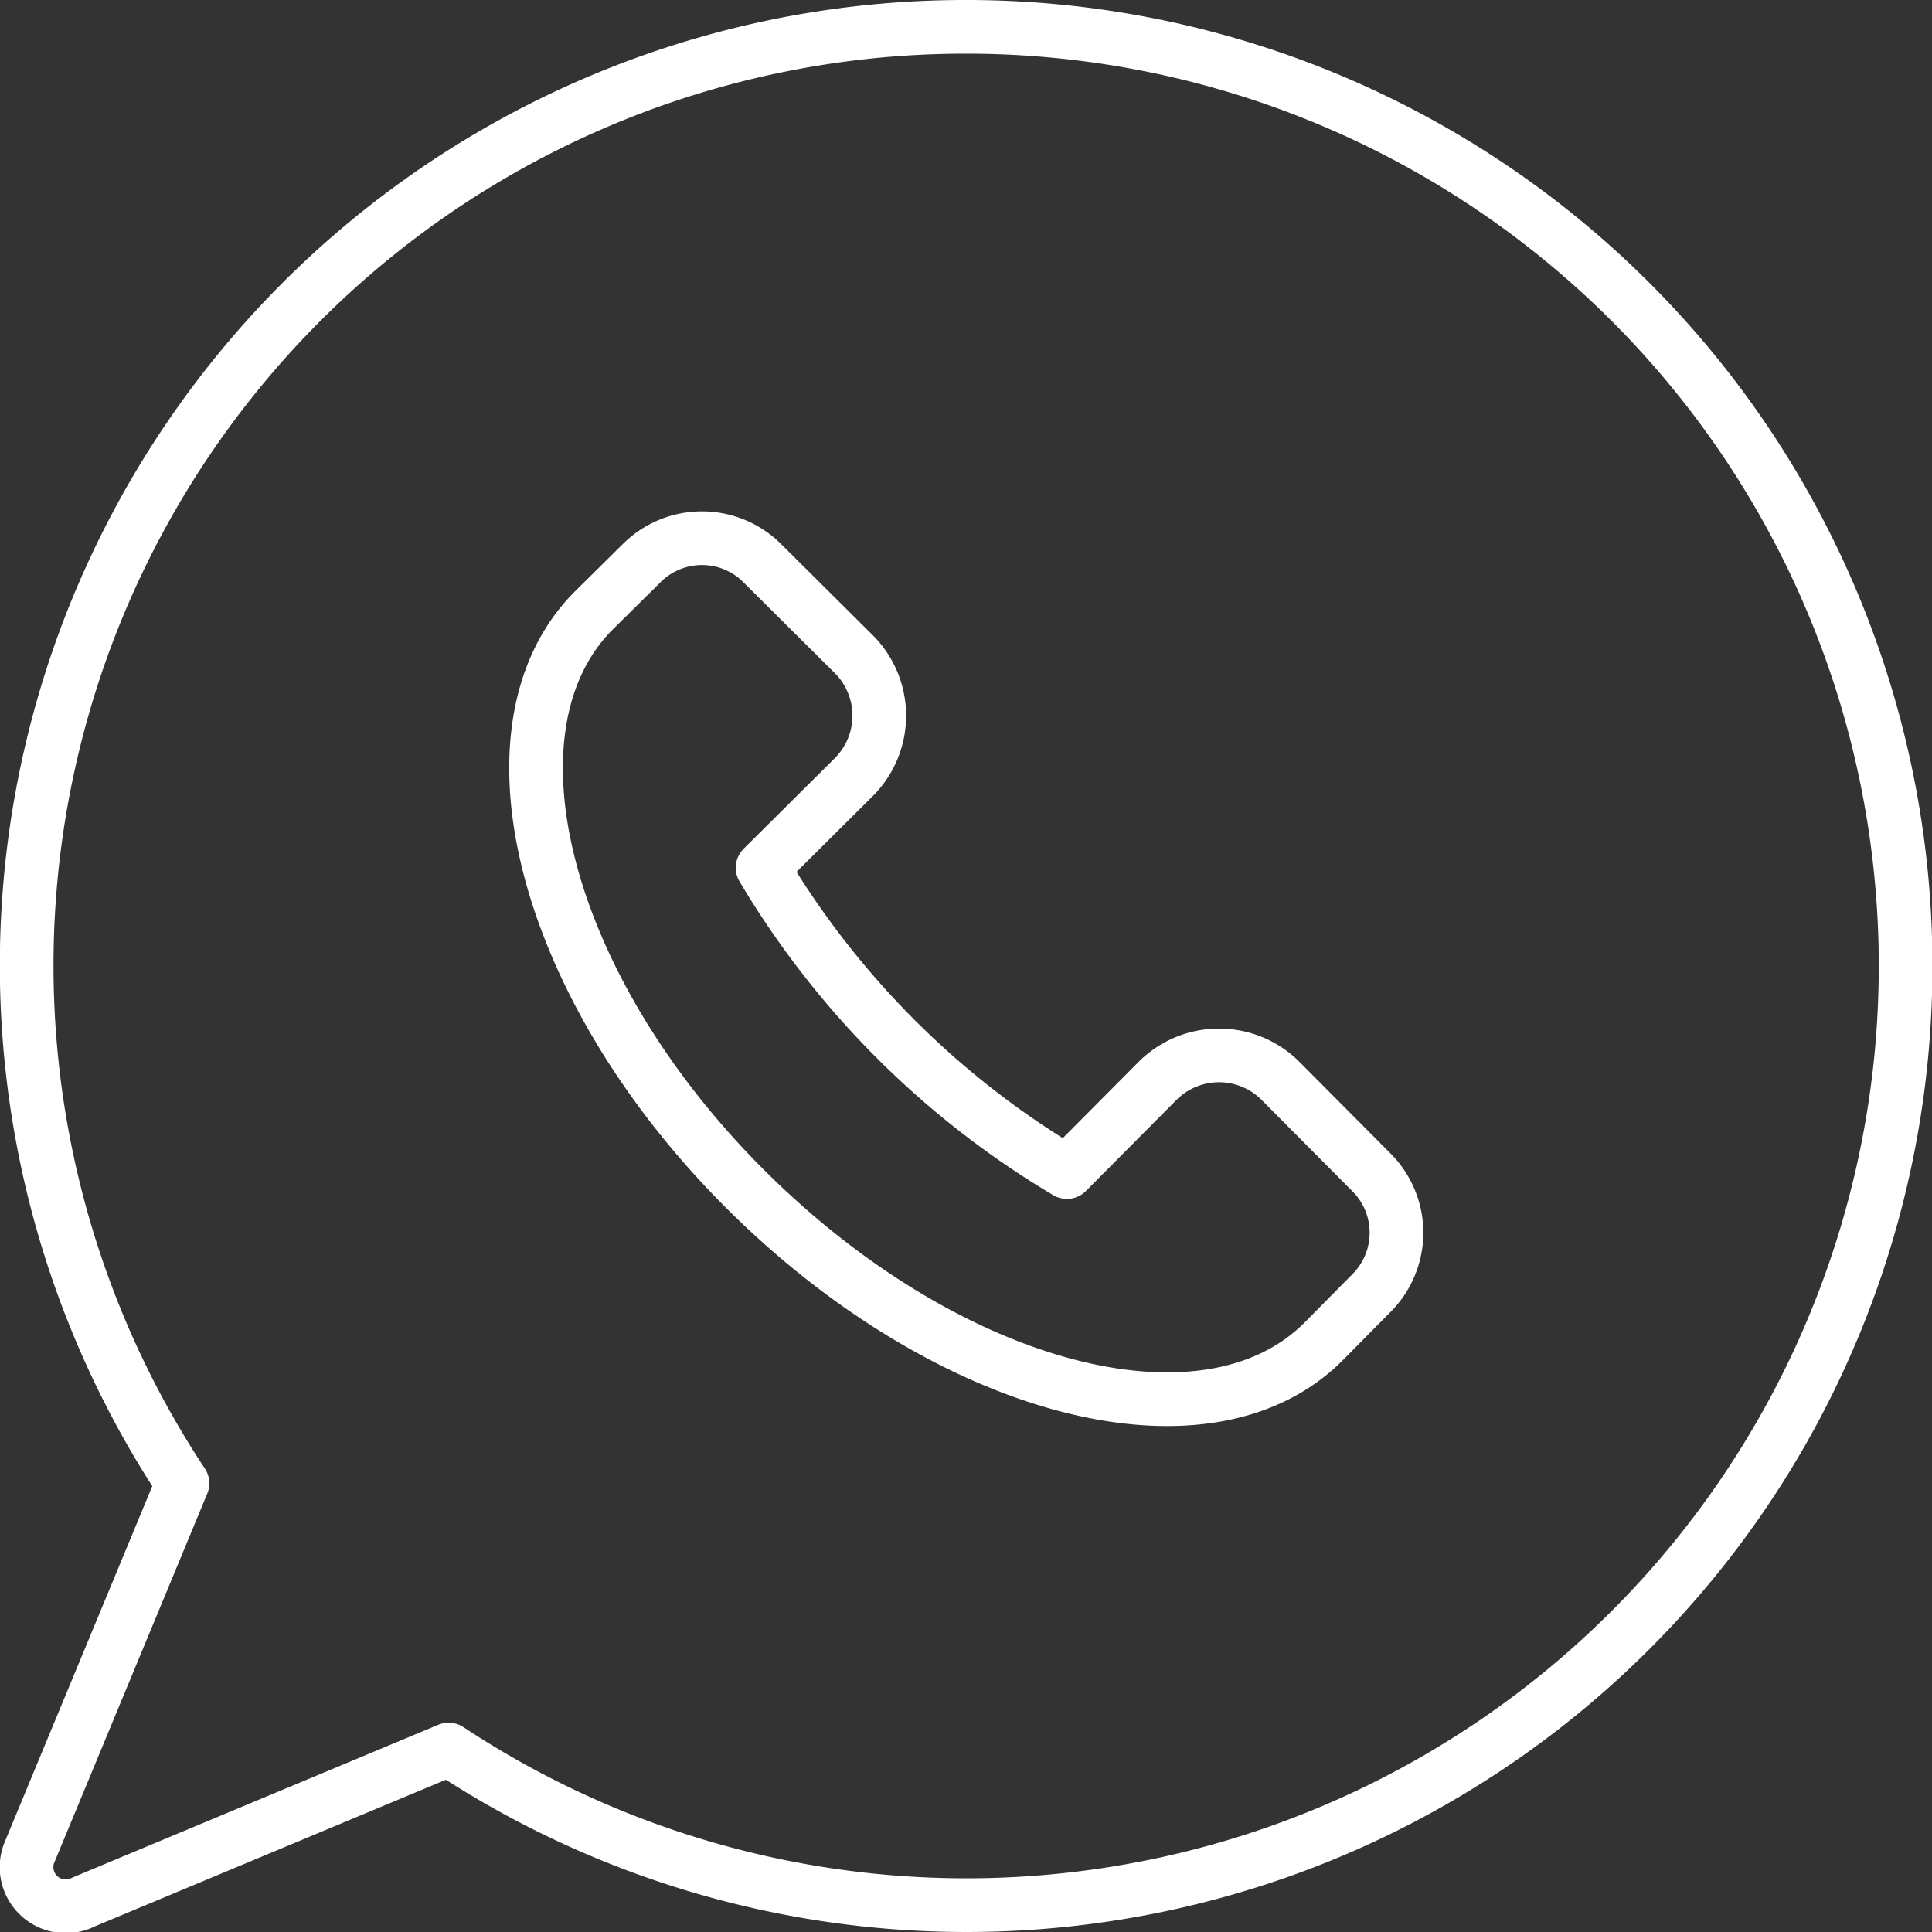
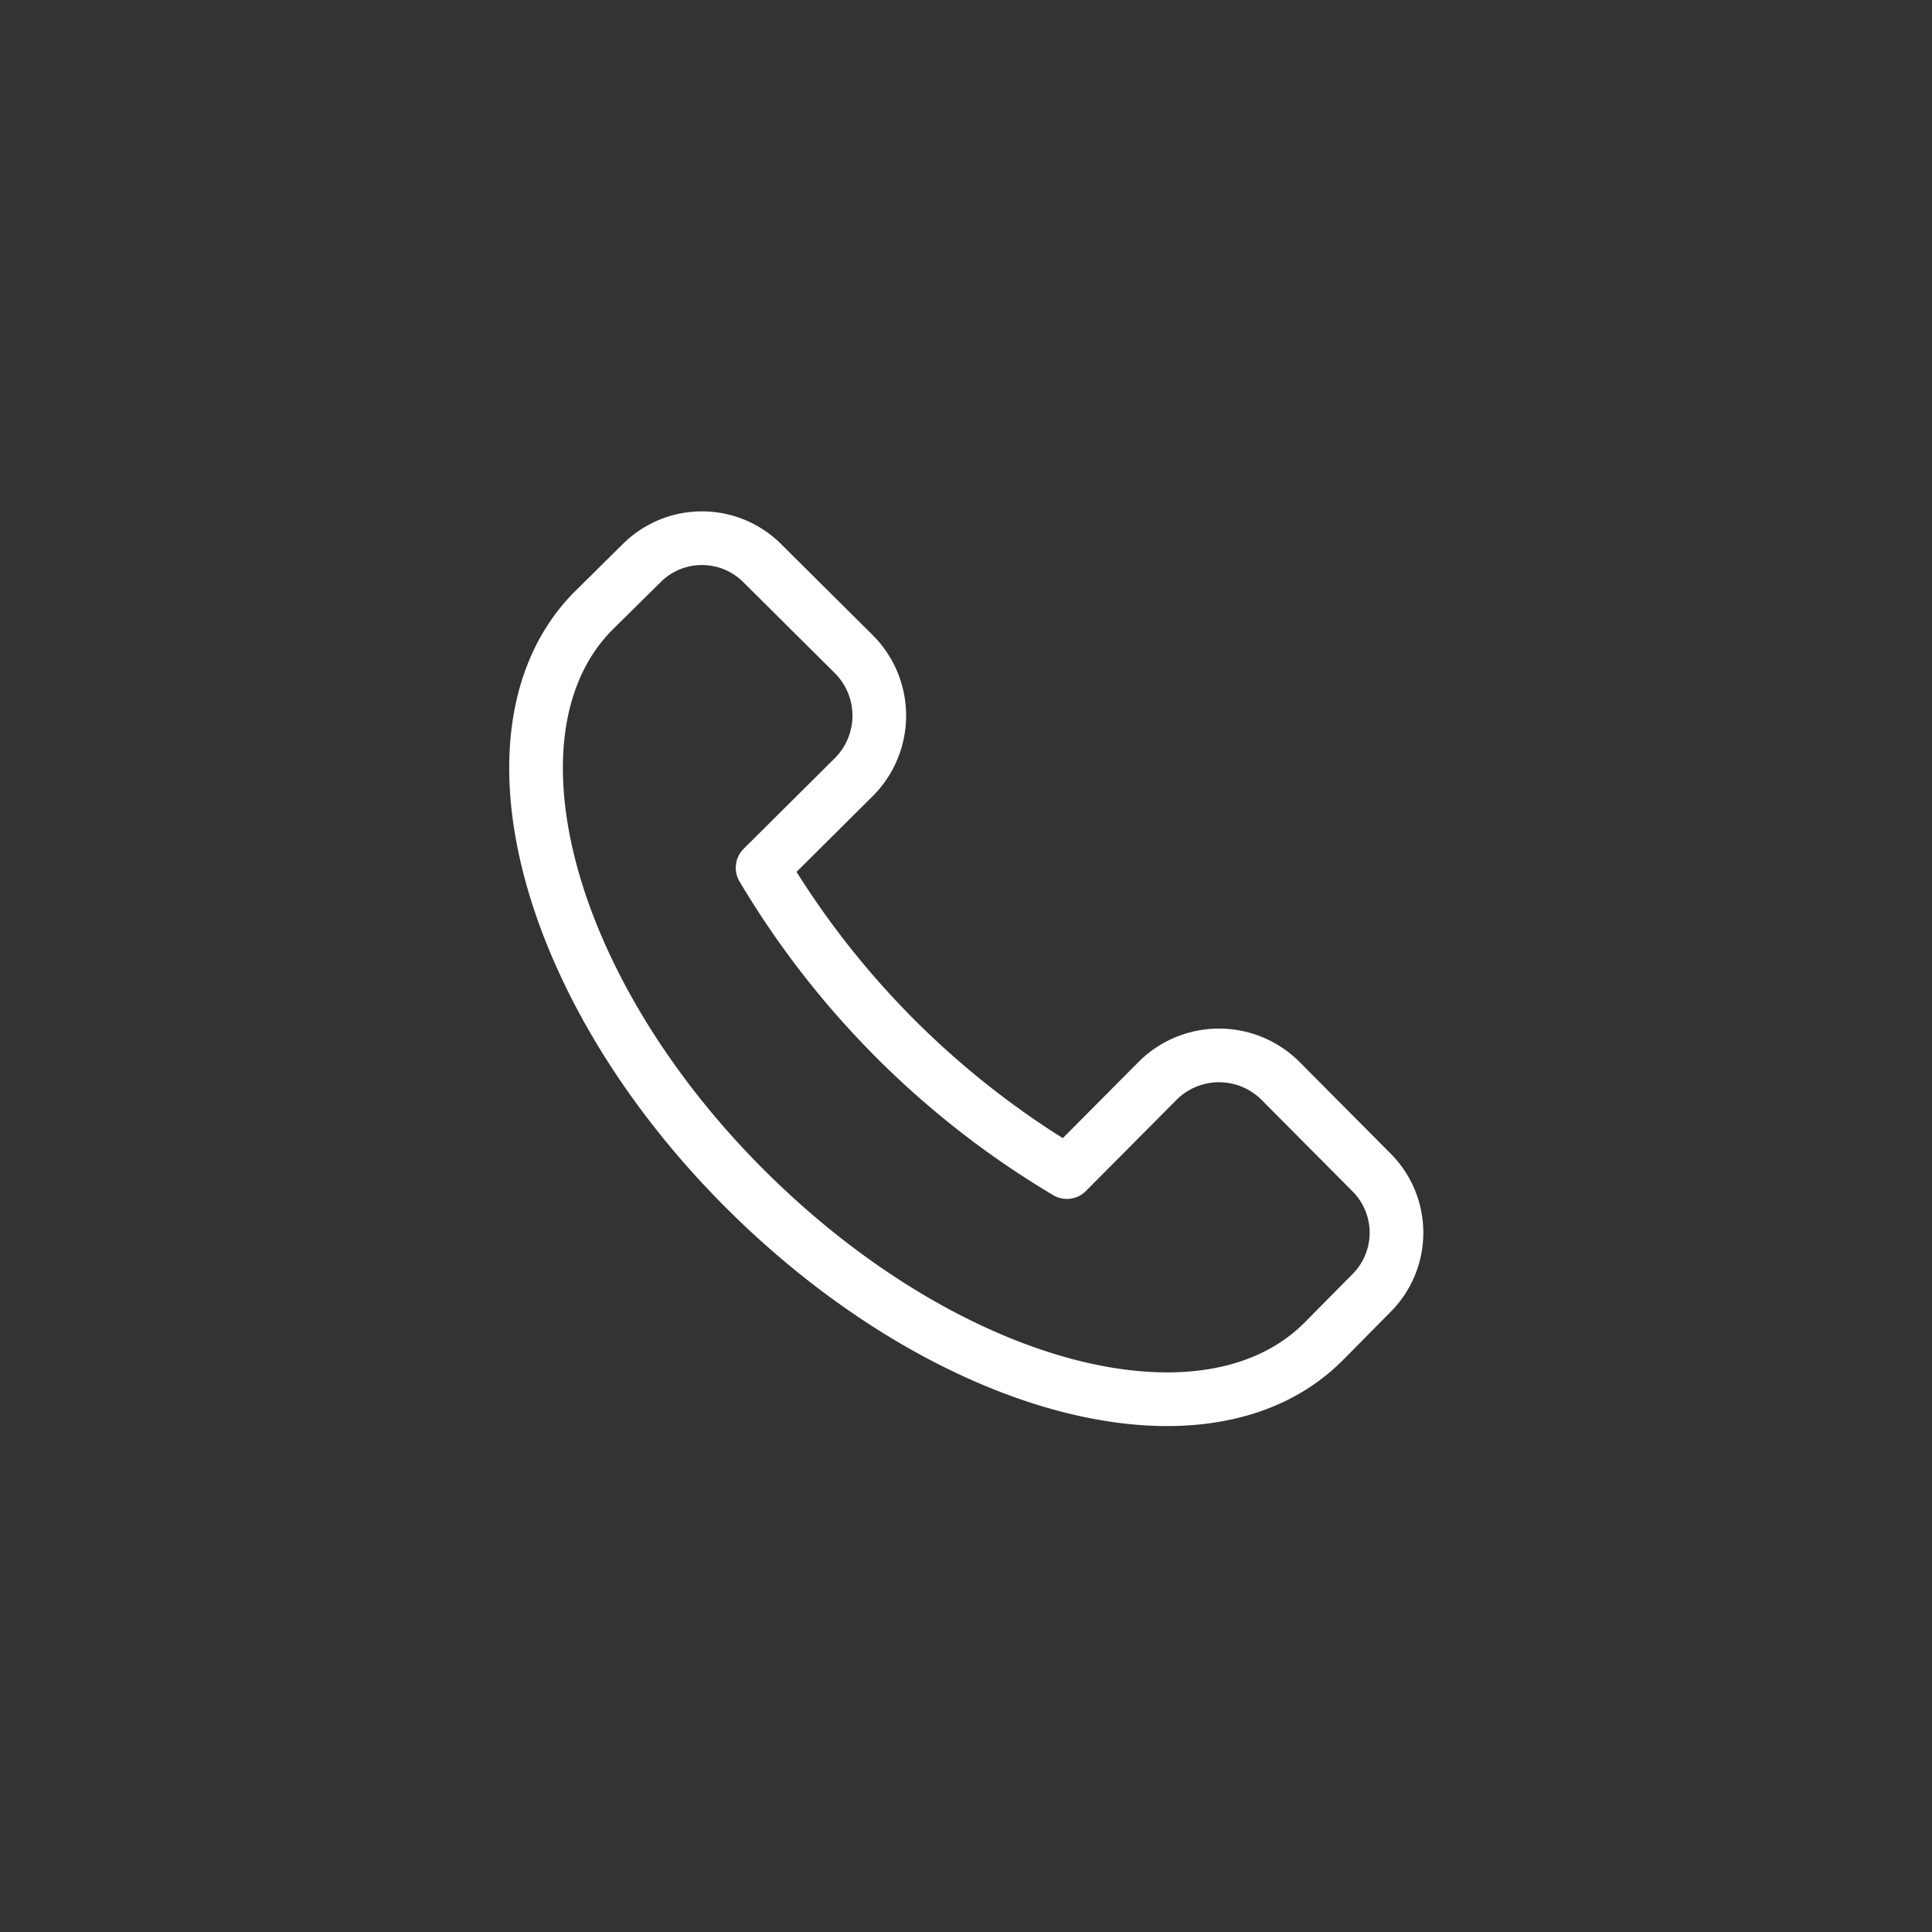
<svg xmlns="http://www.w3.org/2000/svg" viewBox="0 0 36 36">
  <rect x="0" y="0" width="36" height="36" fill="#333333" stroke="none" />
  <defs>
    <style>.cls-1{fill:none;stroke:#fff;stroke-linecap:round;stroke-linejoin:round;}</style>
  </defs>
  <g id="Layer_2" data-name="Layer 2">
    <g id="Carousel">
-       <path class="cls-1" d="M18,.5A17.49,17.49,0,0,0,3.4,27.64L.56,34.49a.73.73,0,0,0,1,.95L8.36,32.6A17.5,17.5,0,1,0,18,.5Z" />
      <path class="cls-1" d="M24.66,25c-2.19,2.19-7,.92-10.77-2.84s-5-8.58-2.84-10.77l.9-.89a1.59,1.59,0,0,1,2.26,0l1.71,1.7a1.62,1.62,0,0,1,0,2.27l-1.71,1.7a16.26,16.26,0,0,0,5.67,5.67l1.7-1.71a1.62,1.62,0,0,1,2.27,0l1.7,1.71a1.59,1.59,0,0,1,0,2.26Z" />
    </g>
  </g>
</svg>